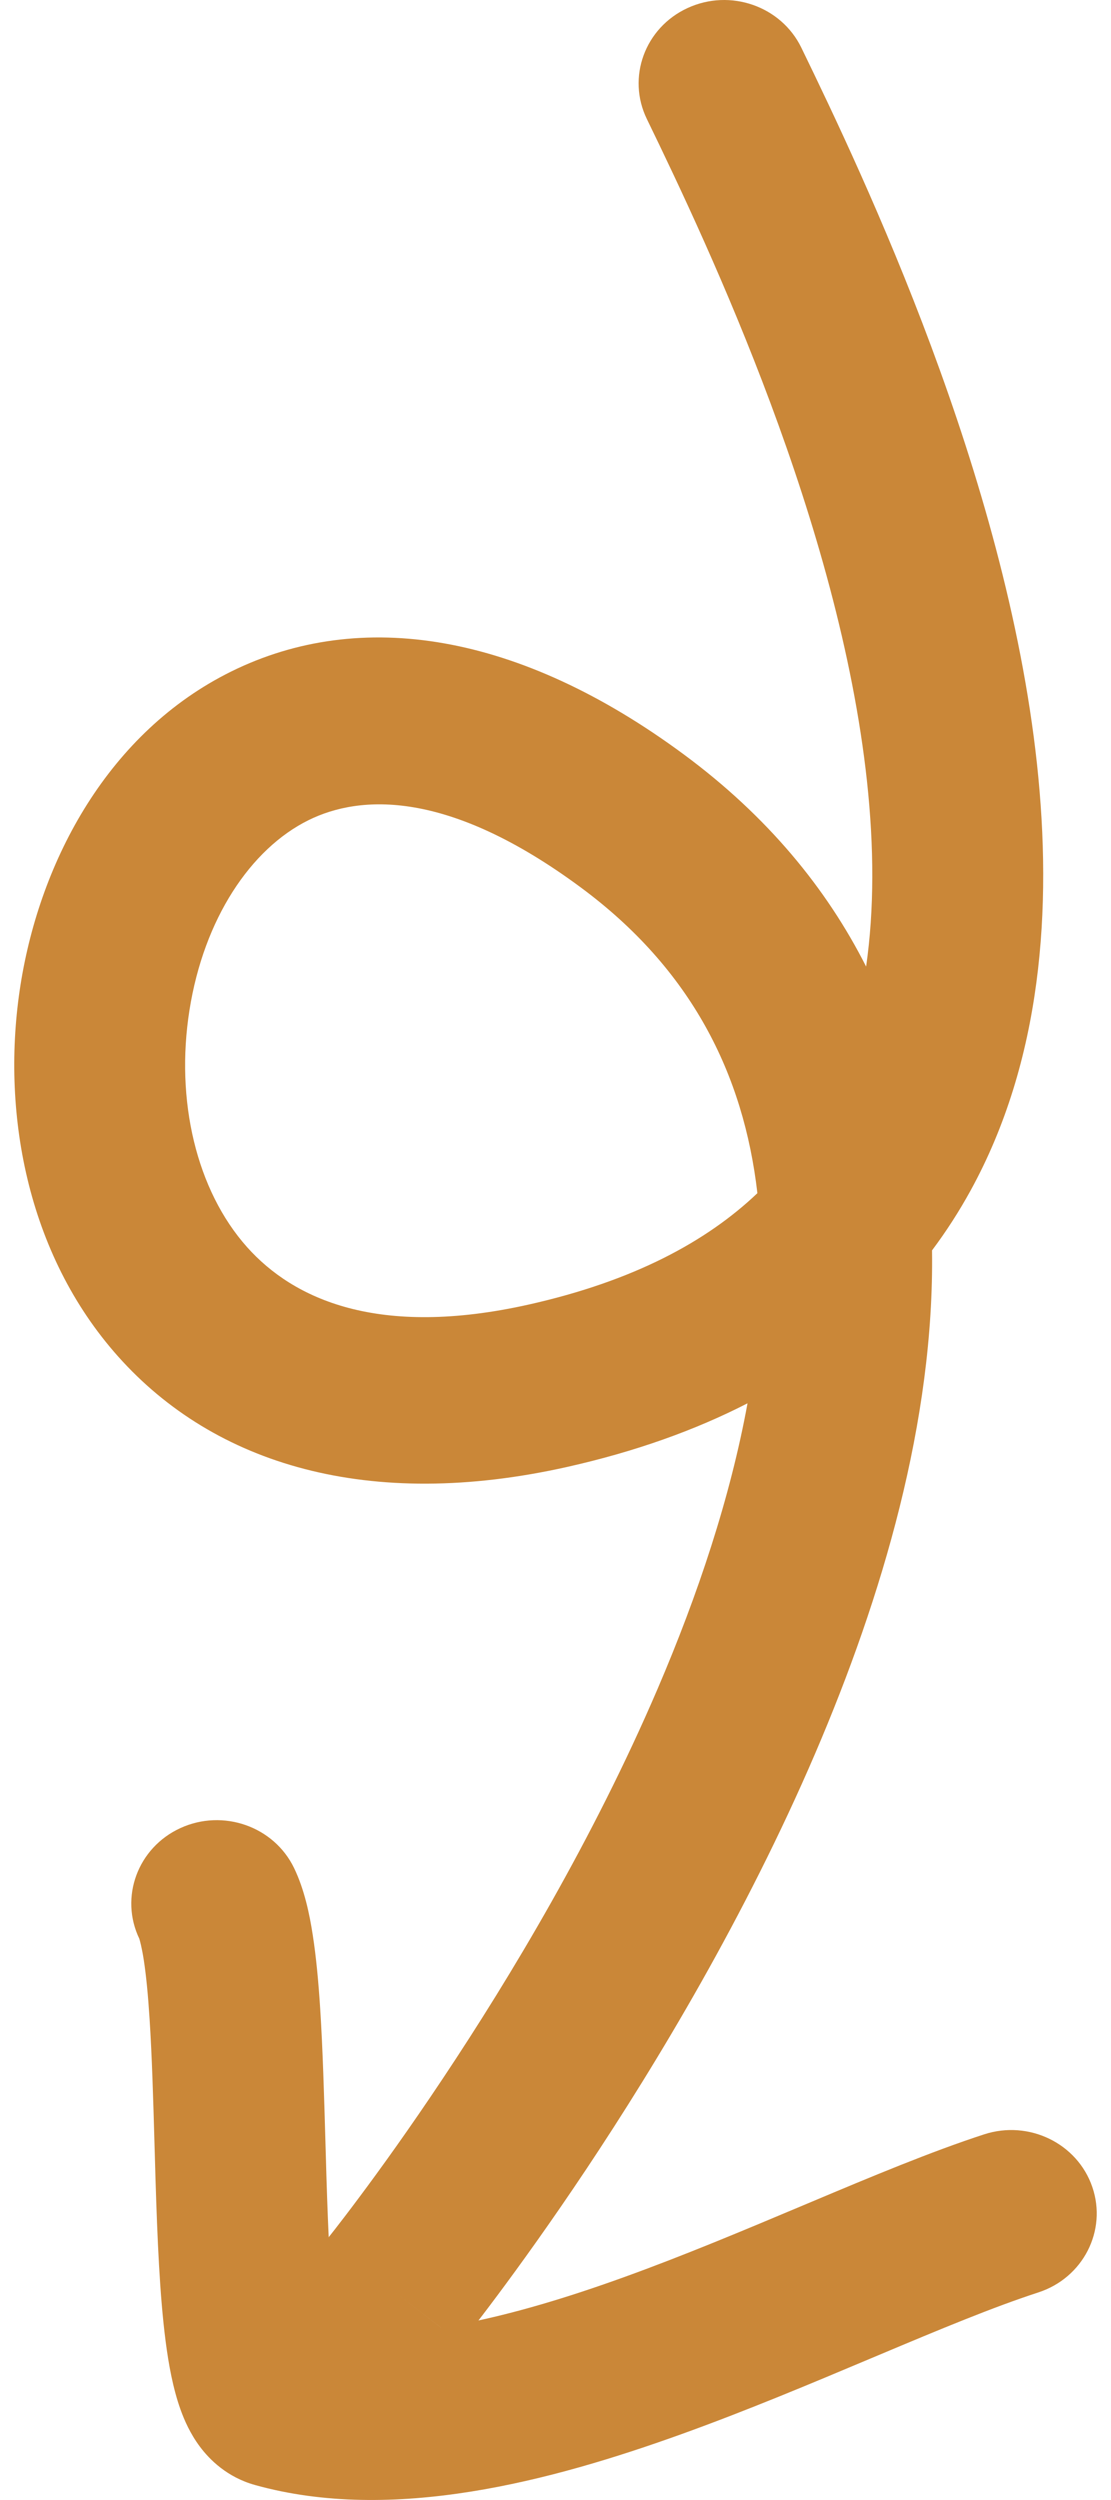
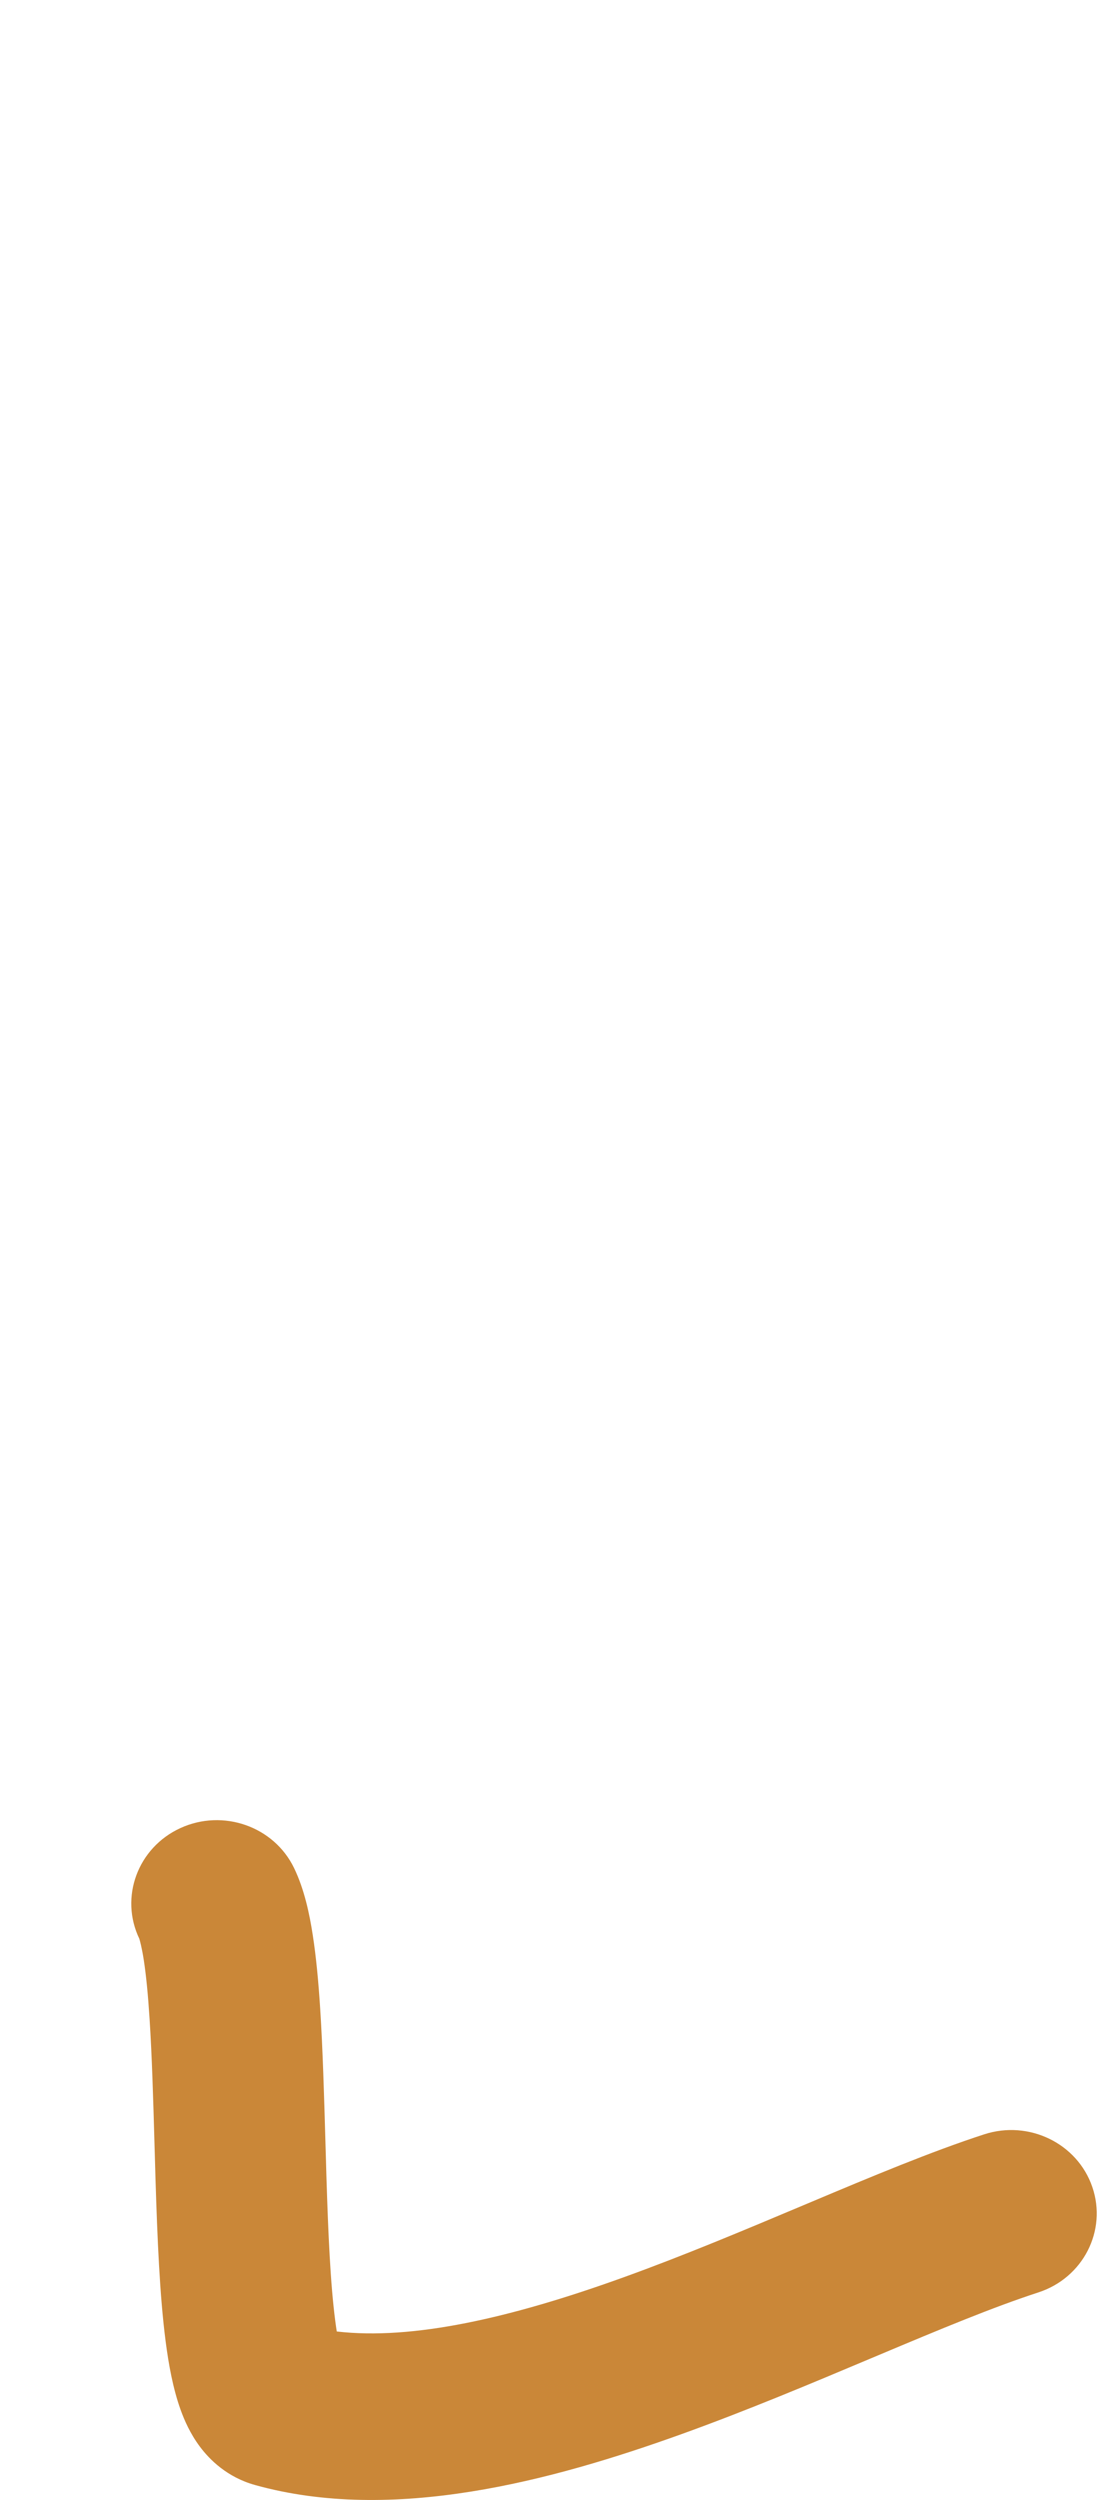
<svg xmlns="http://www.w3.org/2000/svg" width="36" height="81" viewBox="0 0 36 81" fill="none">
  <g clip-path="url(#clip0_146_267)">
-     <path fill-rule="evenodd" clip-rule="evenodd" d="M22.278 0.261C23.66 -0.378 25.311 0.197 25.966 1.545C28.014 5.761 32.589 15.393 33.601 24.746C34.108 29.439 33.758 34.373 31.448 38.577C31.078 39.25 30.663 39.896 30.201 40.512C30.277 46.032 28.587 51.744 26.416 56.808C24.158 62.071 21.29 66.838 19.005 70.27C17.858 71.991 16.849 73.39 16.124 74.363C15.761 74.85 15.469 75.231 15.264 75.493C15.162 75.624 15.082 75.725 15.026 75.795L14.961 75.877L14.943 75.9L14.937 75.907L14.935 75.909C14.935 75.91 14.934 75.911 12.761 74.237L14.934 75.911C13.986 77.081 12.245 77.281 11.045 76.357C9.845 75.433 9.64 73.736 10.586 72.565M10.586 72.565L10.599 72.549L10.649 72.487C10.694 72.43 10.763 72.343 10.855 72.226C11.037 71.992 11.306 71.642 11.644 71.188C12.322 70.28 13.274 68.96 14.359 67.329C16.538 64.058 19.22 59.588 21.306 54.724C22.621 51.658 23.665 48.514 24.222 45.467C22.523 46.34 20.58 47.034 18.381 47.528C11.946 48.972 6.952 47.451 3.83 43.953C0.852 40.617 0.023 35.969 0.666 31.903C1.305 27.862 3.518 23.719 7.496 21.755C11.684 19.688 16.822 20.5 22.157 24.443C24.864 26.444 26.782 28.781 28.065 31.317C28.33 29.469 28.324 27.45 28.093 25.312C27.192 16.986 23.032 8.12 20.96 3.856C20.306 2.509 20.895 0.899 22.278 0.261M24.542 38.659C24.096 34.804 22.405 31.403 18.811 28.747C14.516 25.572 11.666 25.749 9.998 26.573C8.119 27.501 6.606 29.776 6.14 32.726C5.677 35.65 6.362 38.564 8.007 40.408C9.508 42.088 12.245 43.364 17.139 42.266C20.527 41.505 22.891 40.23 24.542 38.659Z" fill="#CA8738" />
    <path fill-rule="evenodd" clip-rule="evenodd" d="M5.845 59.23C7.228 58.596 8.878 59.175 9.529 60.524C9.866 61.221 10.033 62.035 10.135 62.699C10.247 63.42 10.321 64.237 10.375 65.074C10.459 66.389 10.502 67.9 10.544 69.359C10.555 69.746 10.566 70.129 10.577 70.504C10.634 72.356 10.707 73.998 10.863 75.192C10.88 75.32 10.896 75.435 10.913 75.54C13.363 75.825 16.53 75.111 20.192 73.79C22.164 73.079 24.127 72.252 26.047 71.444C26.122 71.412 26.198 71.381 26.273 71.349C28.221 70.529 30.173 69.711 31.892 69.152C33.343 68.681 34.911 69.445 35.395 70.86C35.879 72.275 35.095 73.804 33.644 74.275C32.193 74.747 30.47 75.464 28.468 76.307C28.38 76.344 28.291 76.381 28.201 76.419C26.314 77.214 24.228 78.092 22.113 78.855C17.834 80.398 12.717 81.756 8.265 80.515C7.356 80.262 6.787 79.687 6.476 79.27C6.164 78.852 5.973 78.415 5.851 78.074C5.606 77.392 5.464 76.604 5.369 75.874C5.174 74.382 5.098 72.486 5.041 70.666C5.029 70.258 5.017 69.852 5.006 69.452C4.965 68.006 4.925 66.624 4.847 65.412C4.798 64.644 4.736 64.003 4.659 63.504C4.593 63.082 4.534 62.883 4.519 62.831C4.514 62.814 4.513 62.813 4.518 62.823C3.867 61.474 4.461 59.865 5.845 59.23Z" fill="#CA8738" />
  </g>
  <defs>
    <clipPath id="clip0_146_267">
      <rect width="36" height="81" fill="white" />
    </clipPath>
  </defs>
</svg>